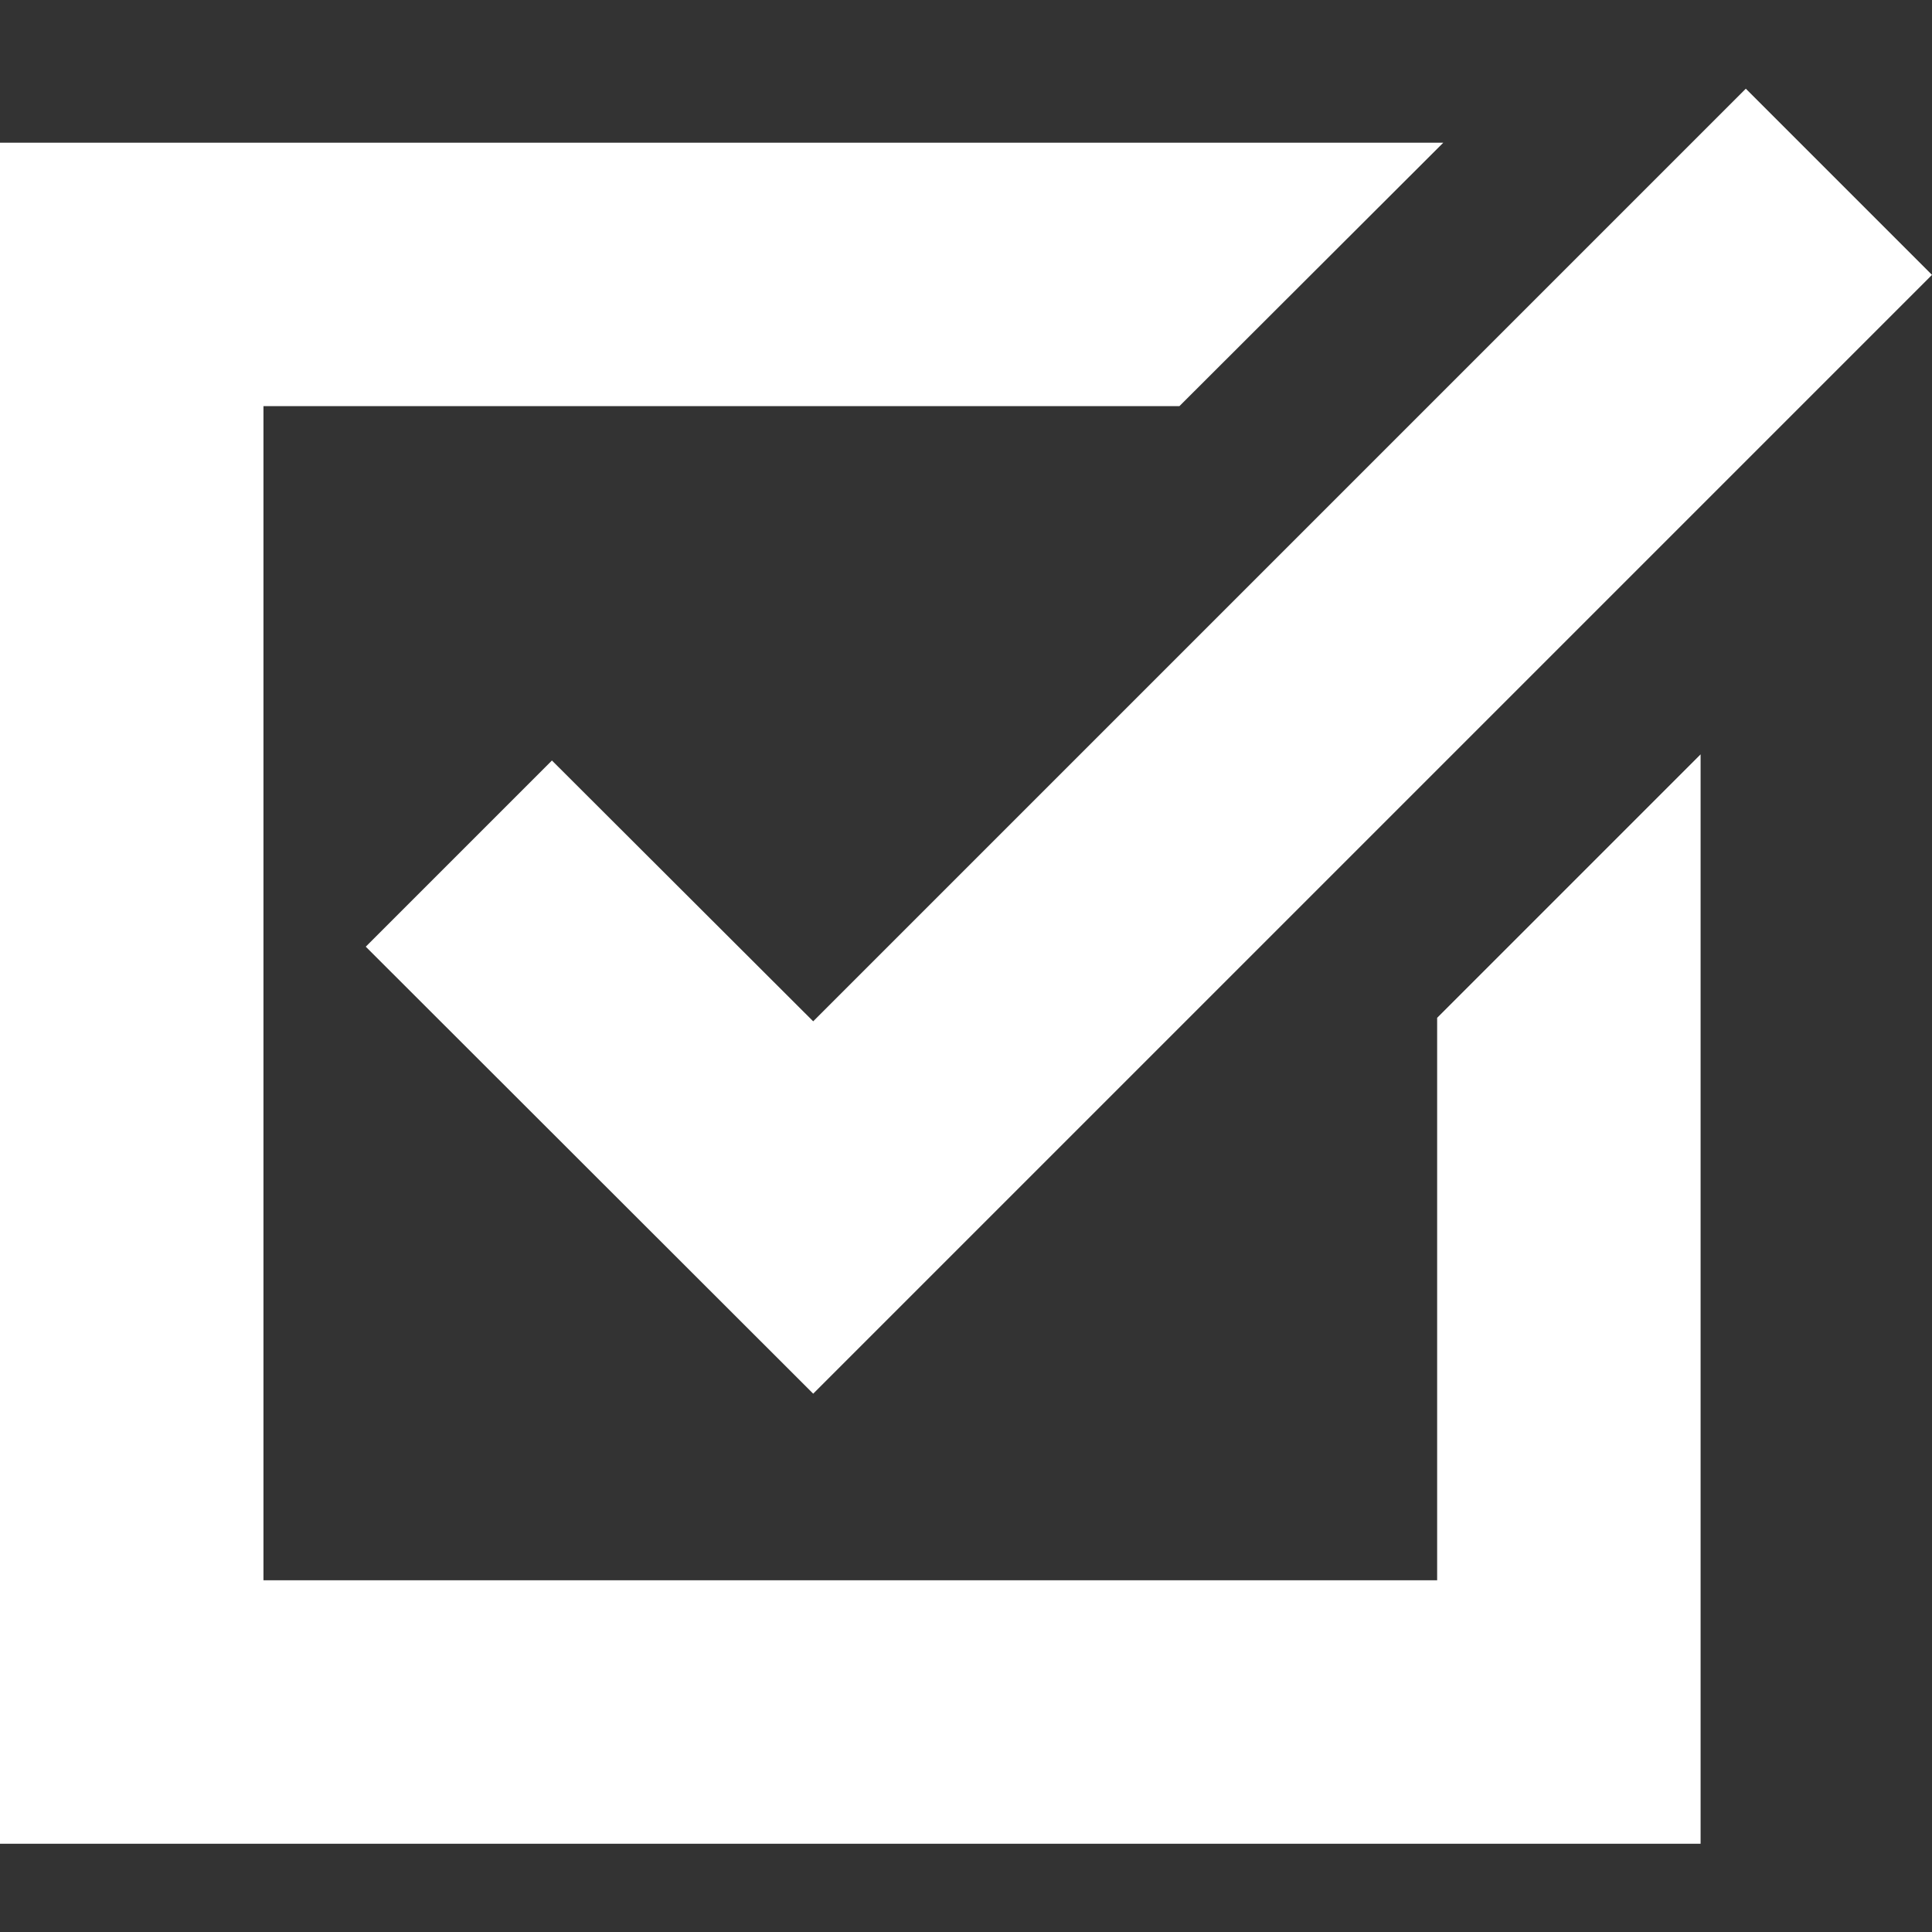
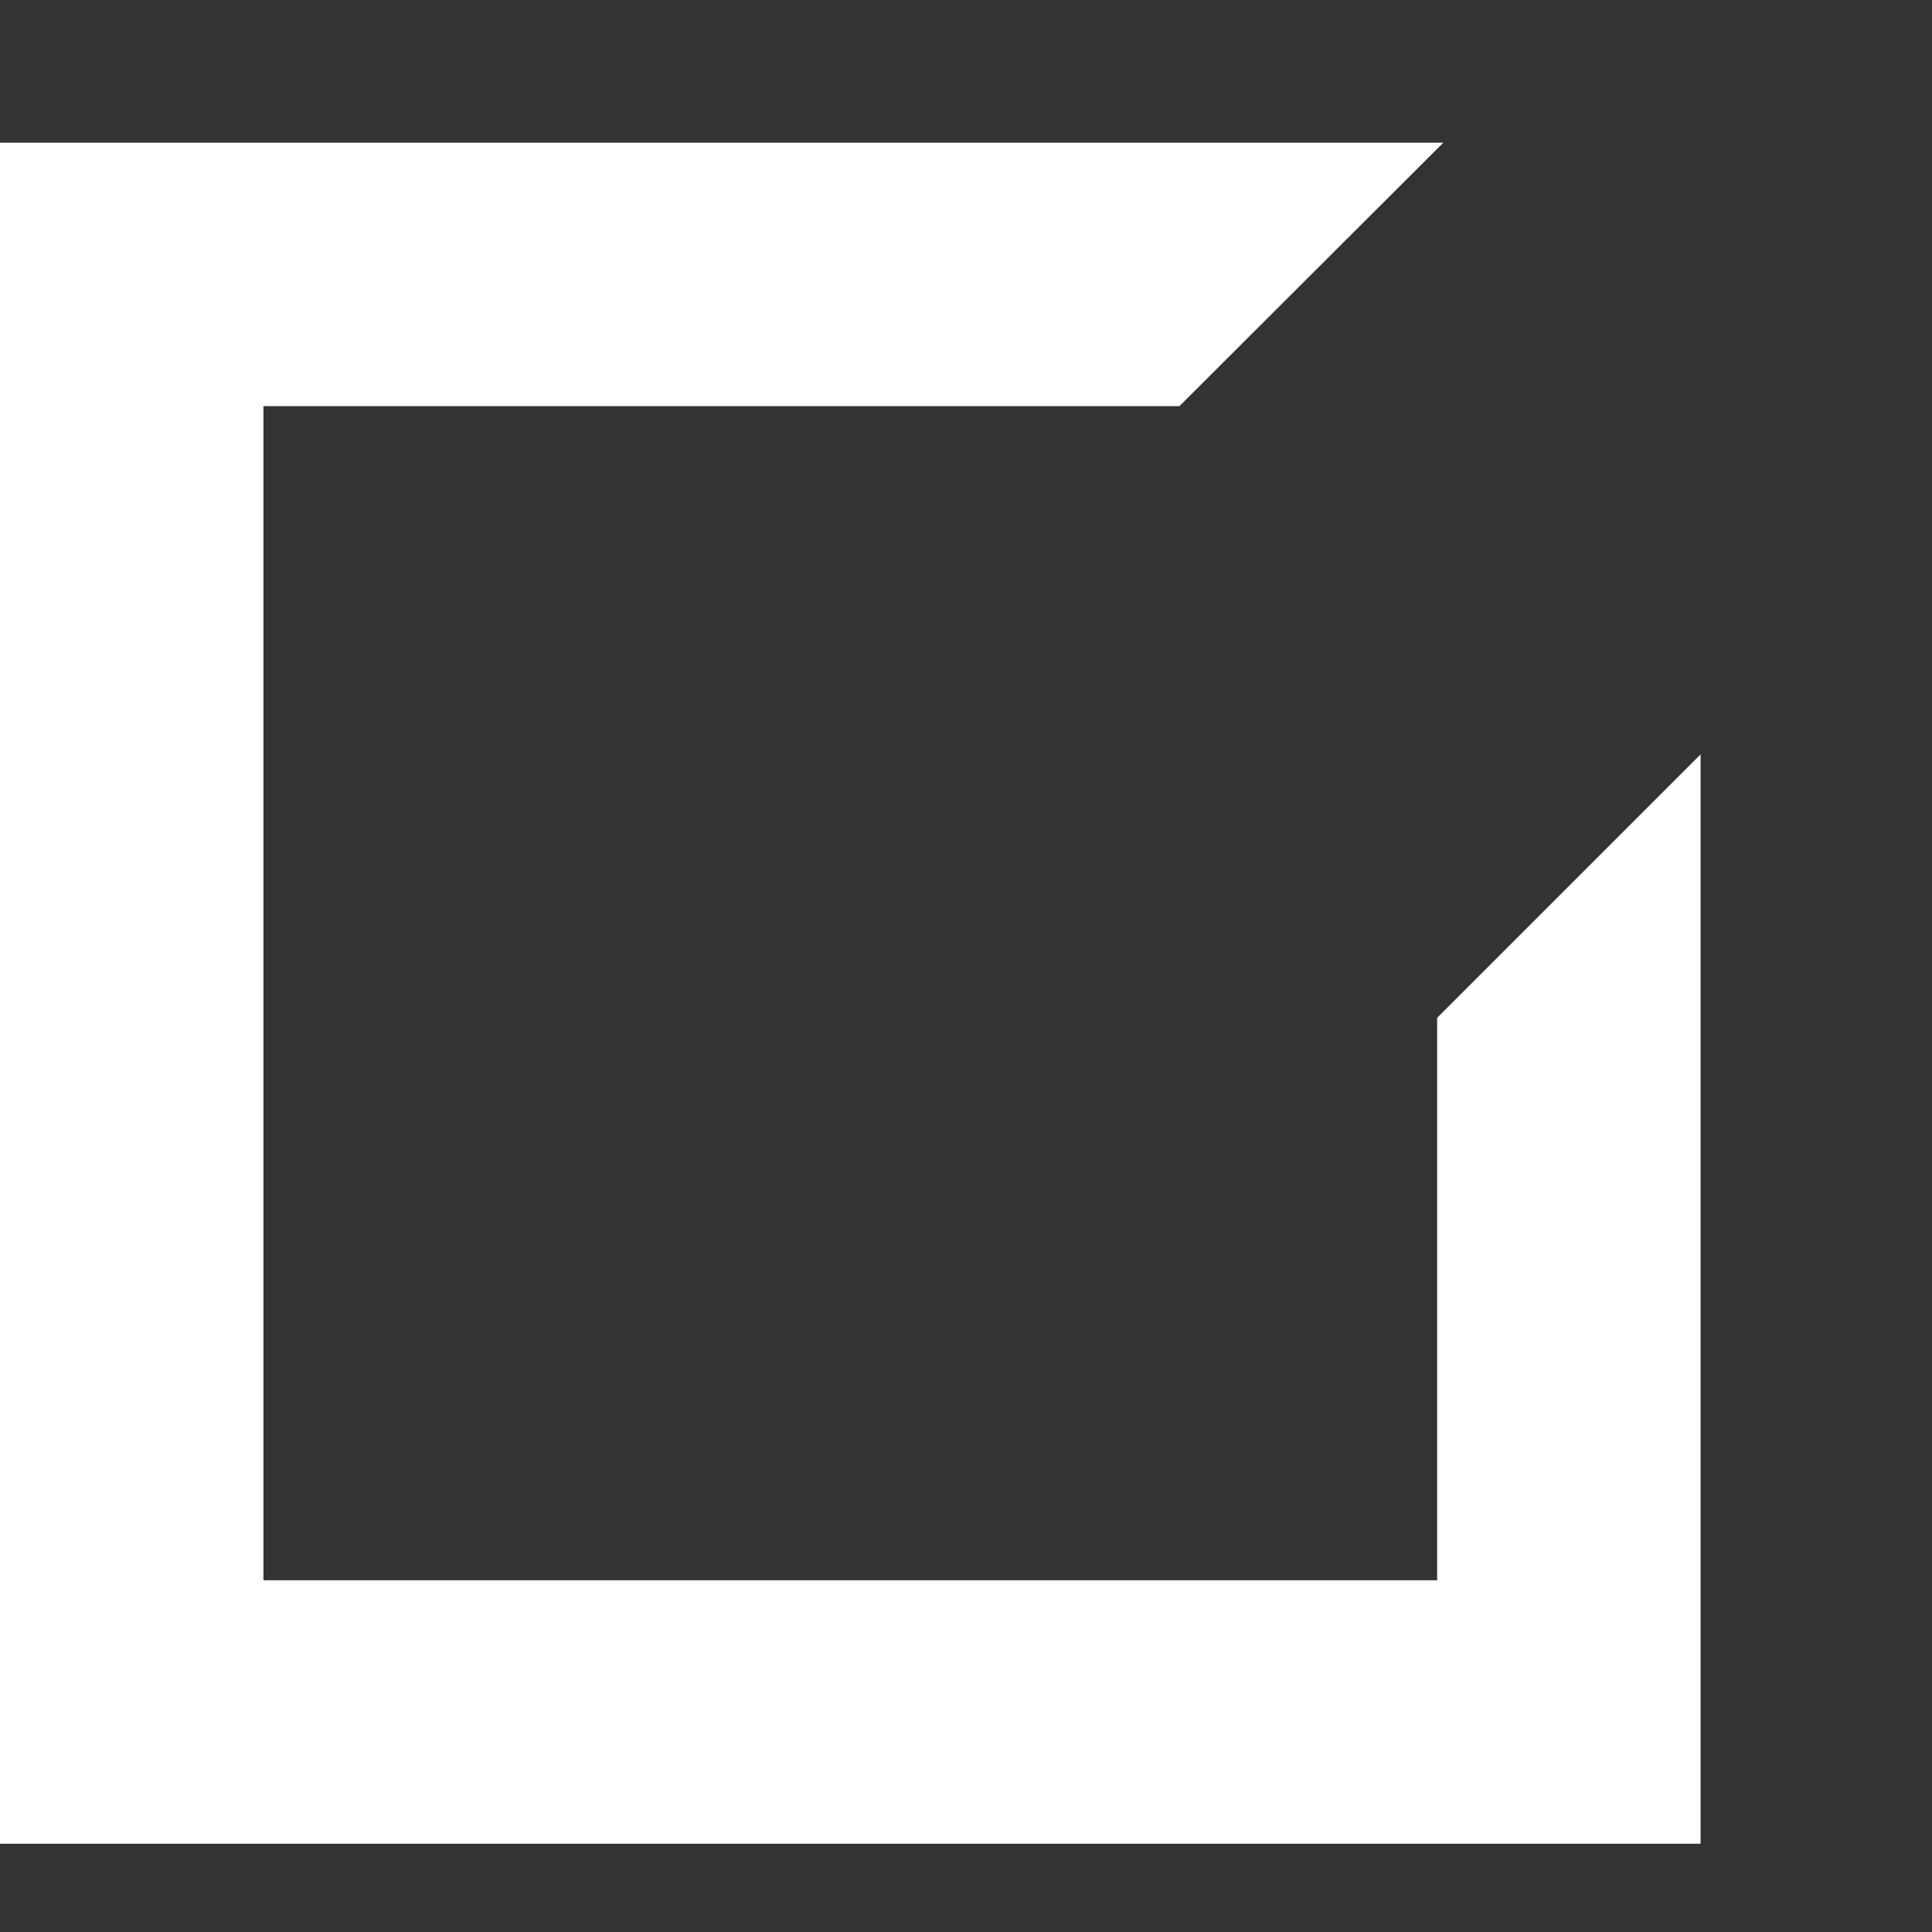
<svg xmlns="http://www.w3.org/2000/svg" version="1.1" id="Capa_1" x="0px" y="0px" viewBox="0 0 440 440" style="enable-background:new 0 0 440 440;" xml:space="preserve">
  <rect x="0" y="0" width="440" height="440" fill="#333333" stroke="none" />
  <style type="text/css">
	.st0{fill:#FFFFFF;}
</style>
  <g>
    <g>
      <polygon class="st0" points="327.3,359.9 60,359.9 60,92.5 268.6,92.5 328.7,32.5 0,32.5 0,419.9 387.3,419.9 387.3,171.8     327.3,231.8   " />
-       <polygon class="st0" points="125.7,173.2 83.3,215.6 185.2,317.4 440,62.6 397.6,20.2 185.2,232.6   " />
    </g>
  </g>
</svg>